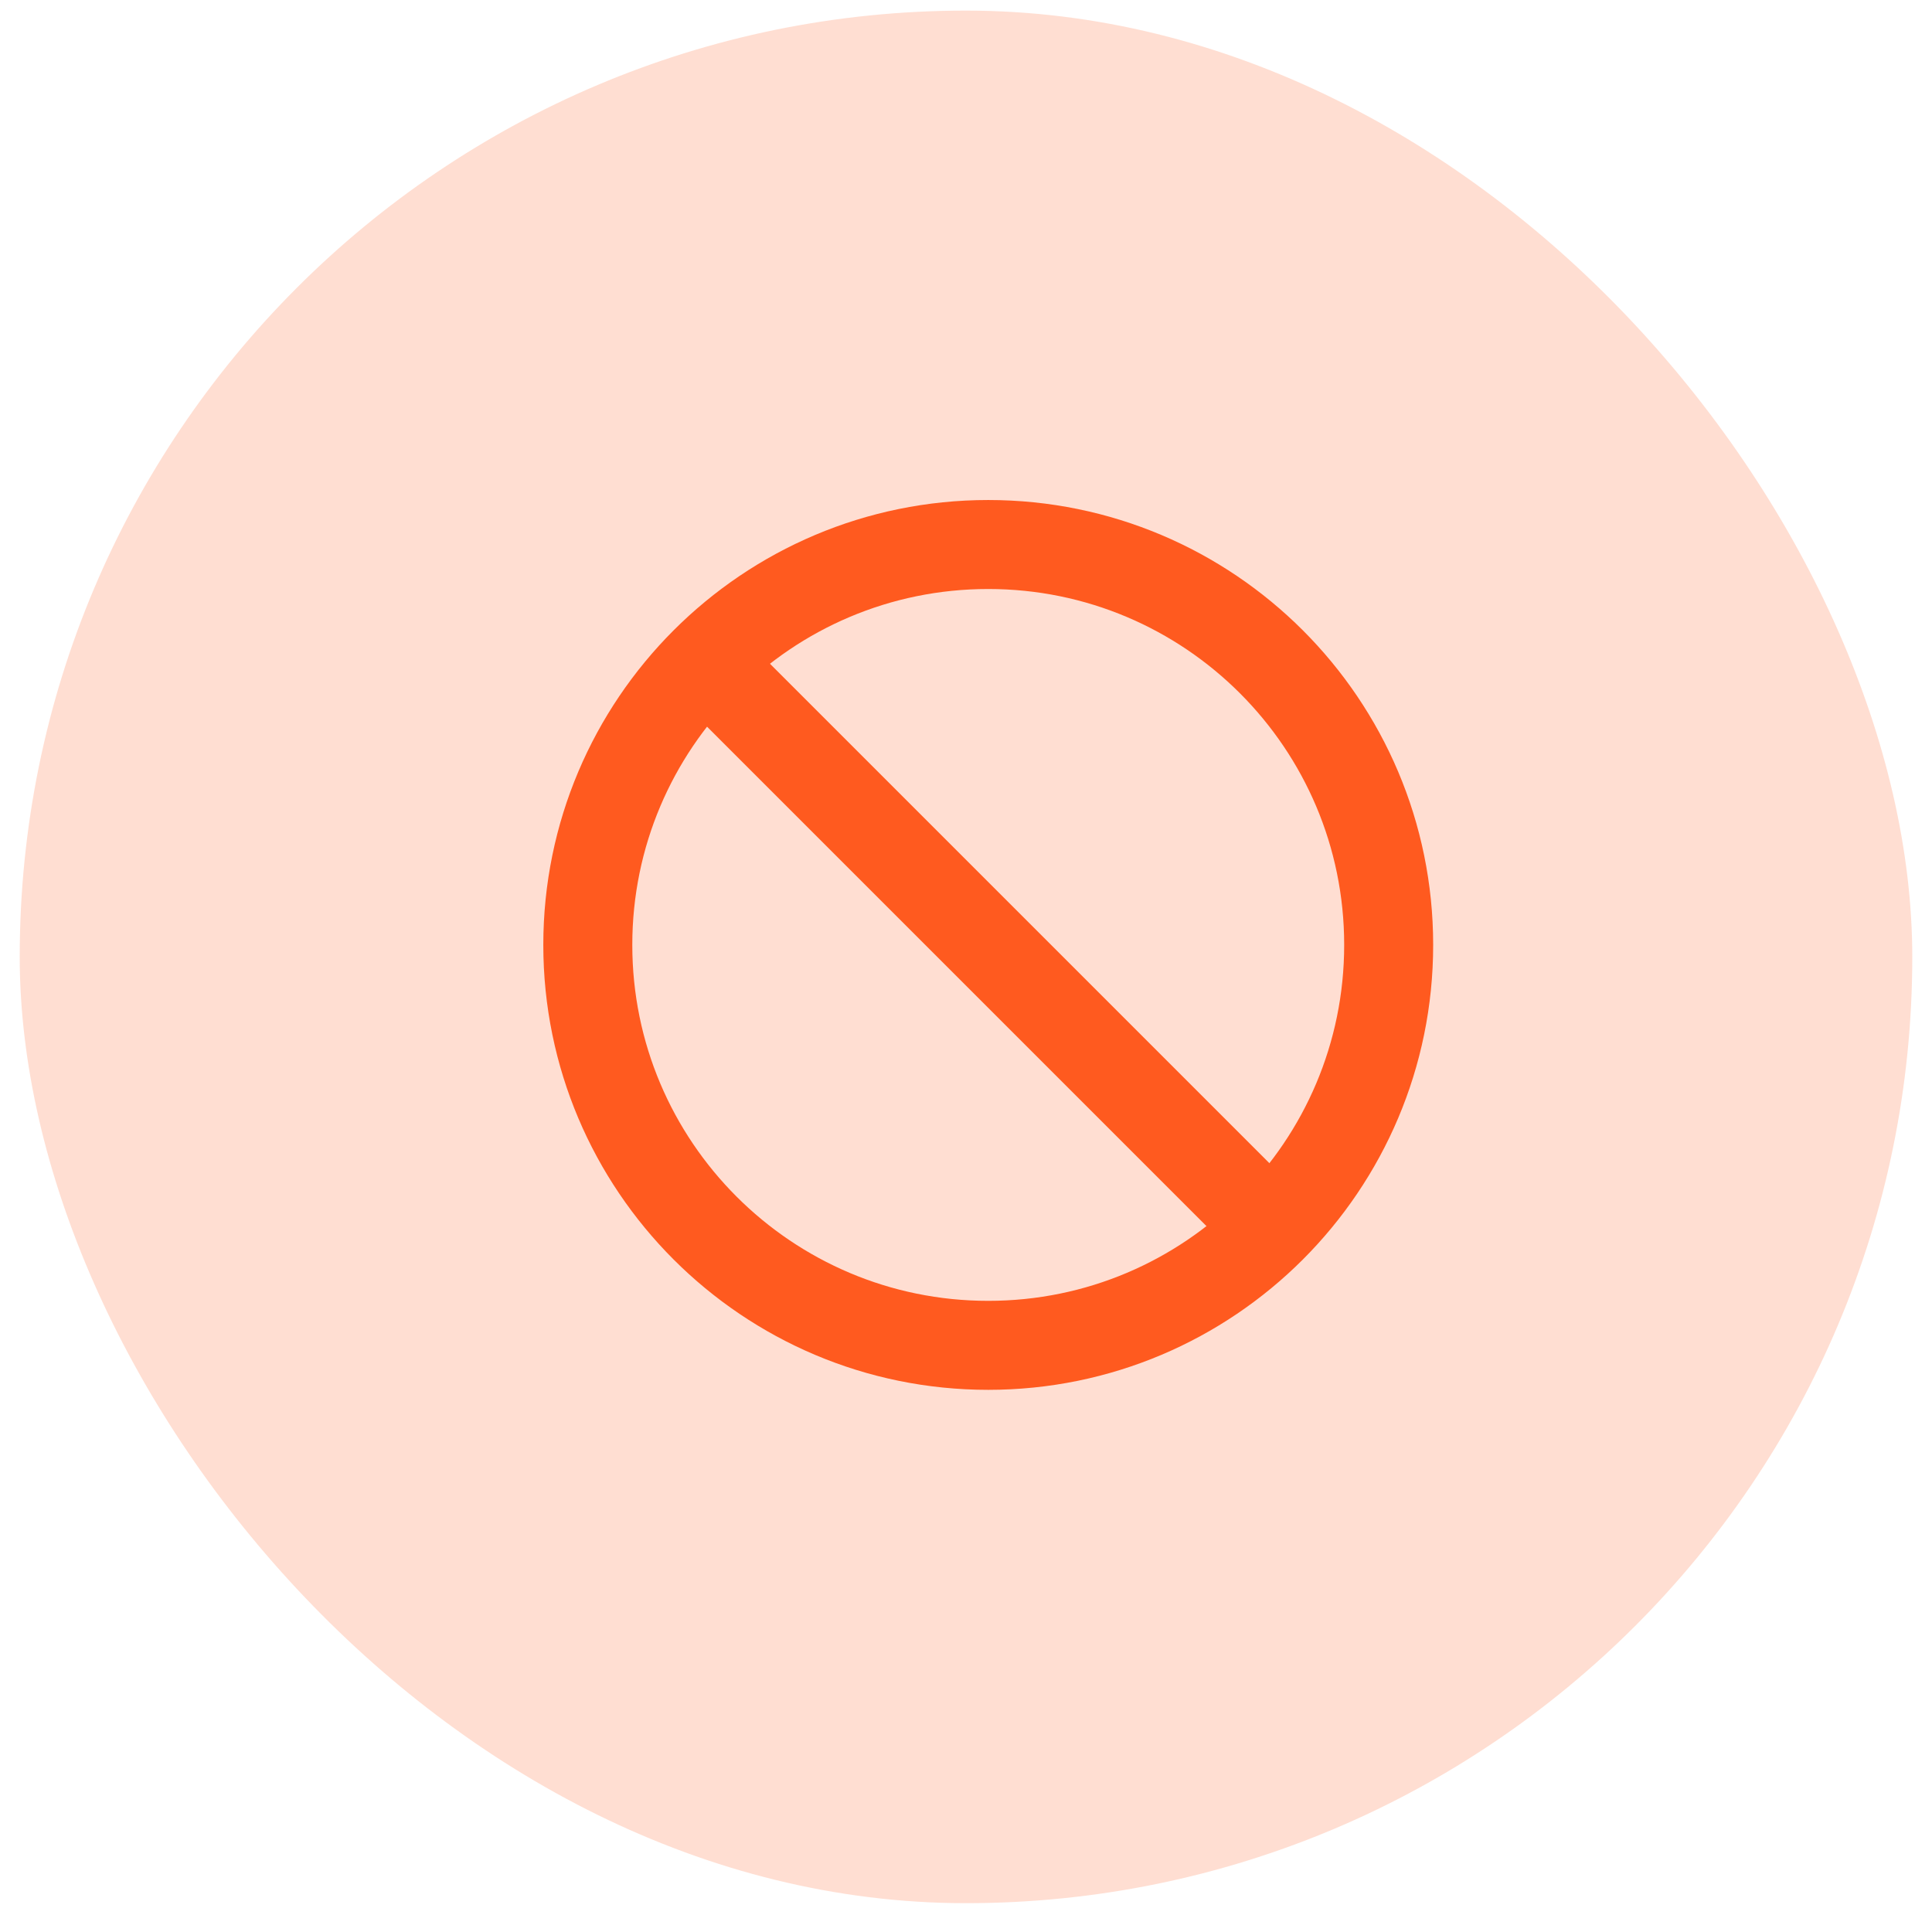
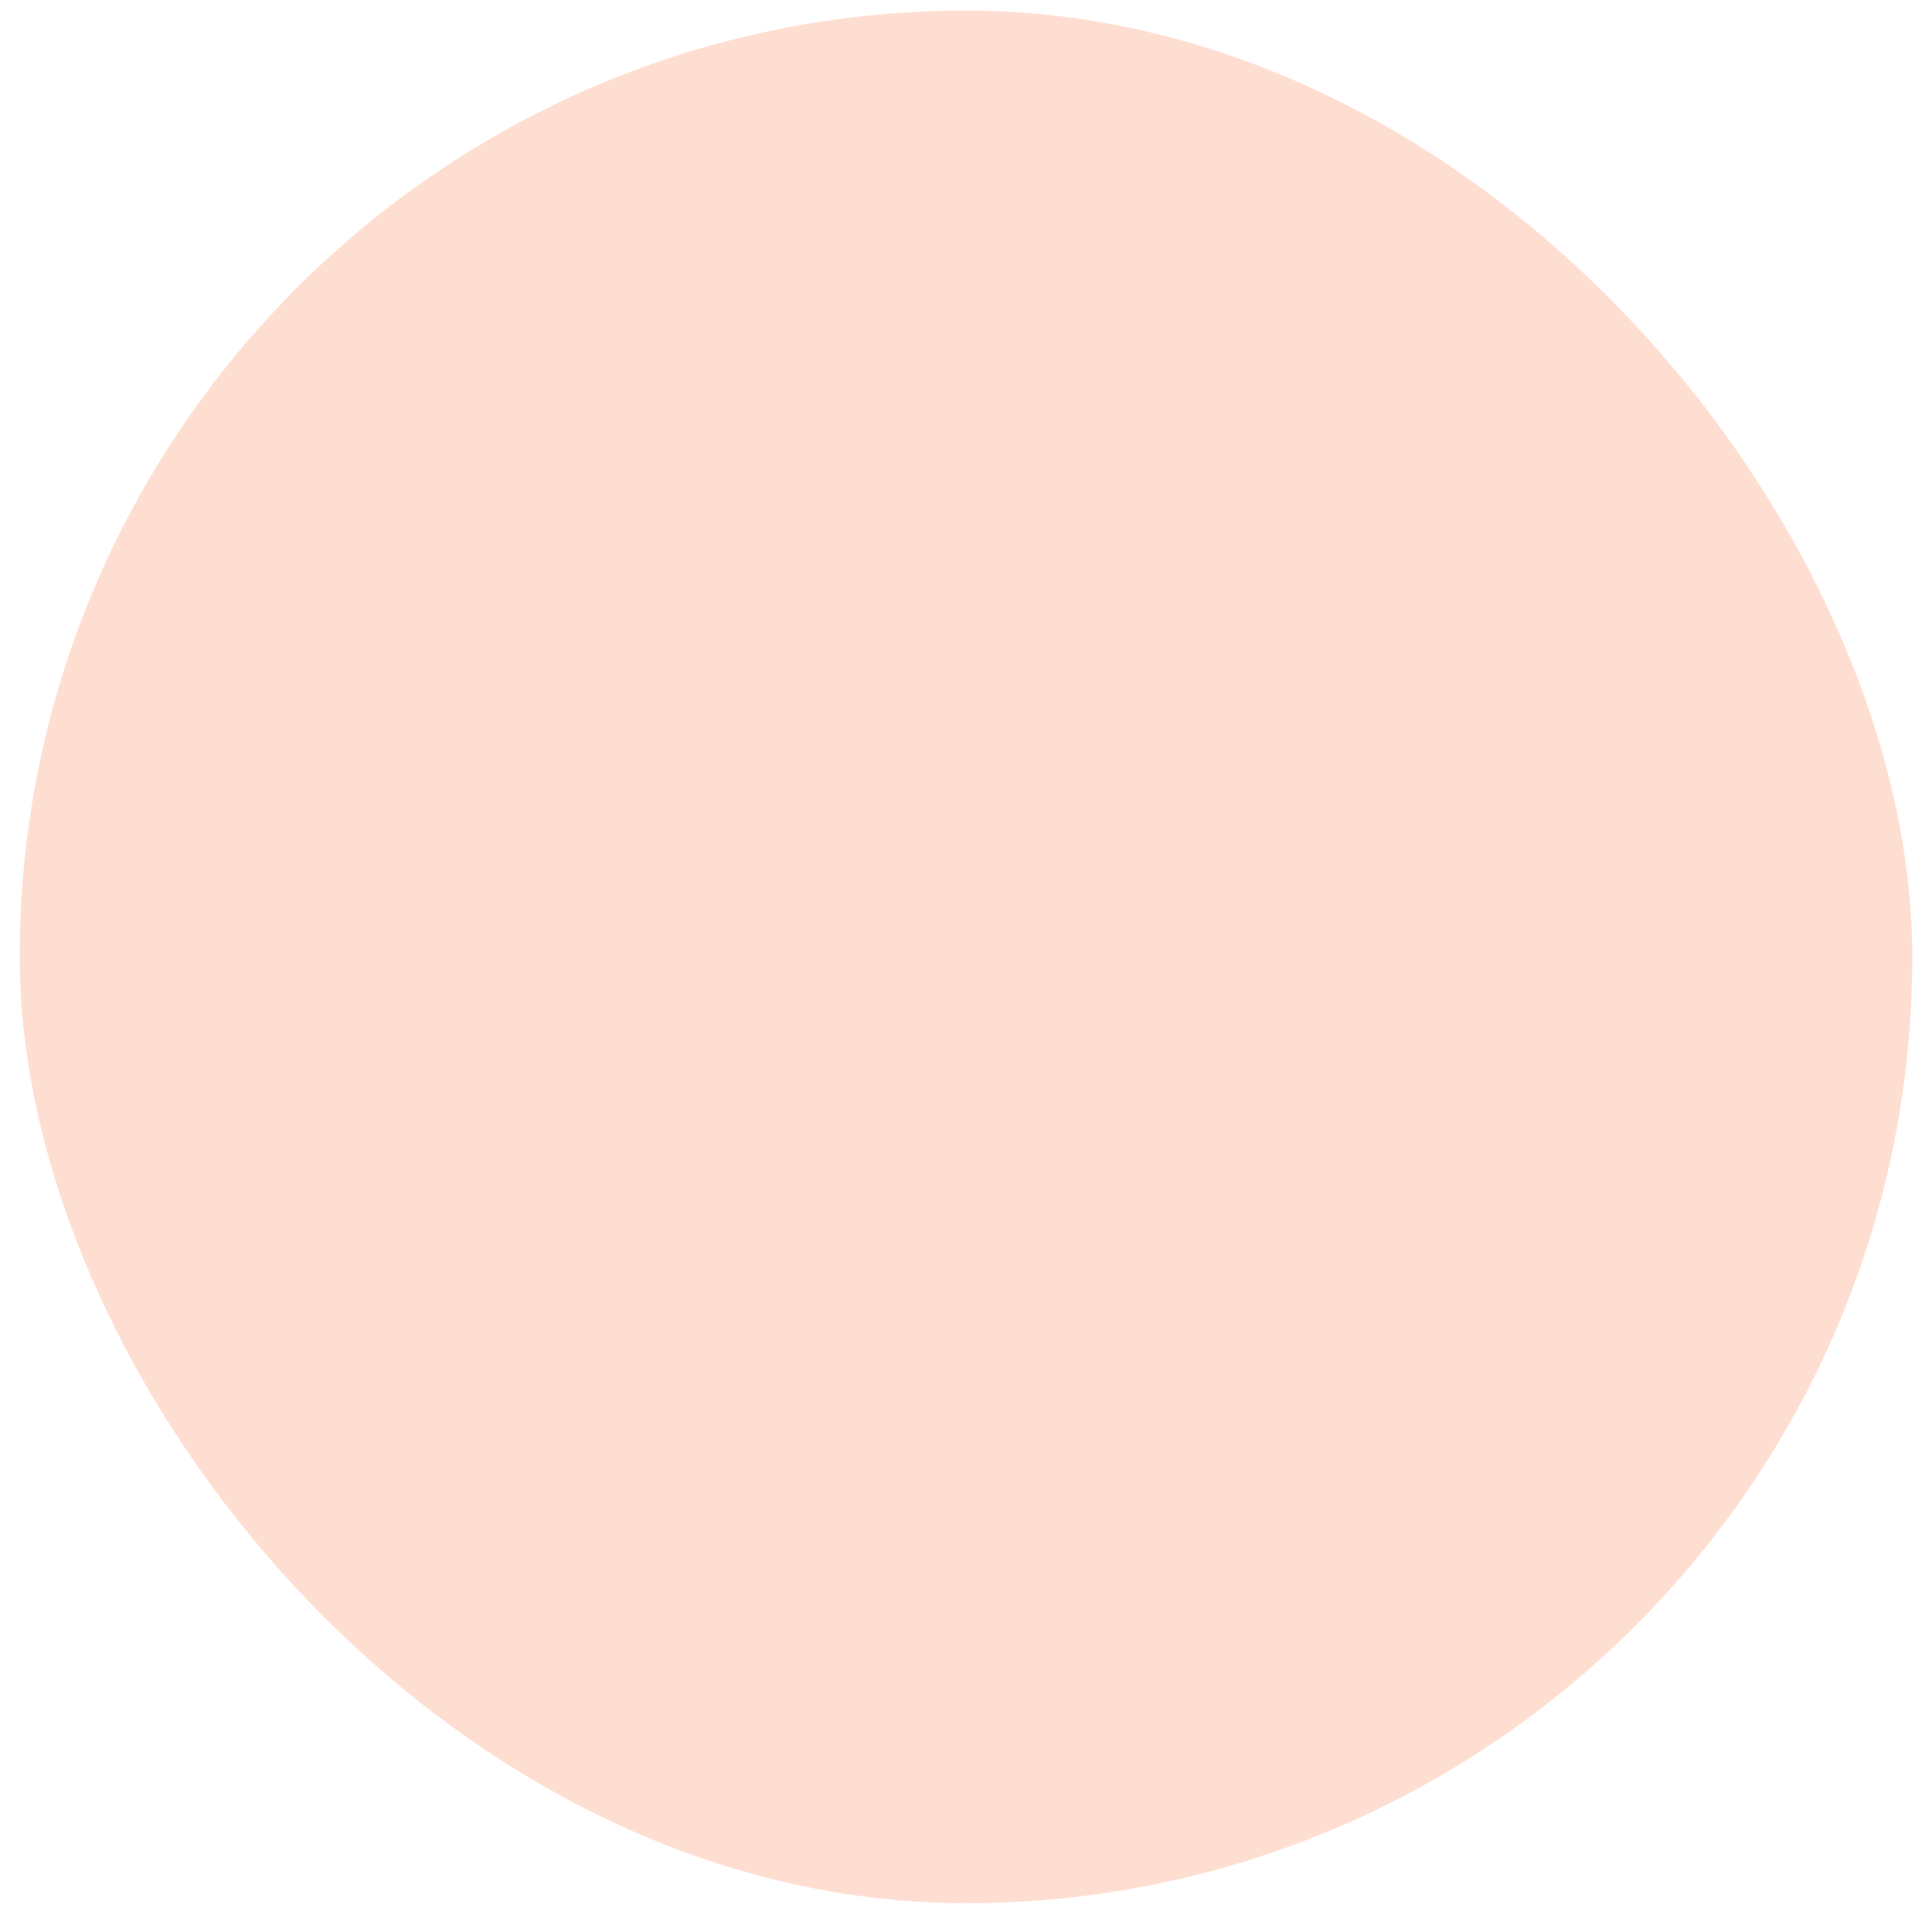
<svg xmlns="http://www.w3.org/2000/svg" width="49" height="49" viewBox="0 0 49 49" fill="none">
  <rect x="0.5" y="0.269" width="48" height="48" rx="24" fill="#FF5A1F" fill-opacity="0.2" />
-   <path d="M25.064 34.121C30.673 34.121 35.22 29.574 35.22 23.965C35.22 18.357 30.673 13.81 25.064 13.81C19.455 13.81 14.908 18.357 14.908 23.965C14.908 29.574 19.455 34.121 25.064 34.121Z" stroke="#FF5A1F" stroke-width="2.257" />
-   <path d="M31.834 30.736L18.293 17.195" stroke="#FF5A1F" stroke-width="2.257" />
</svg>